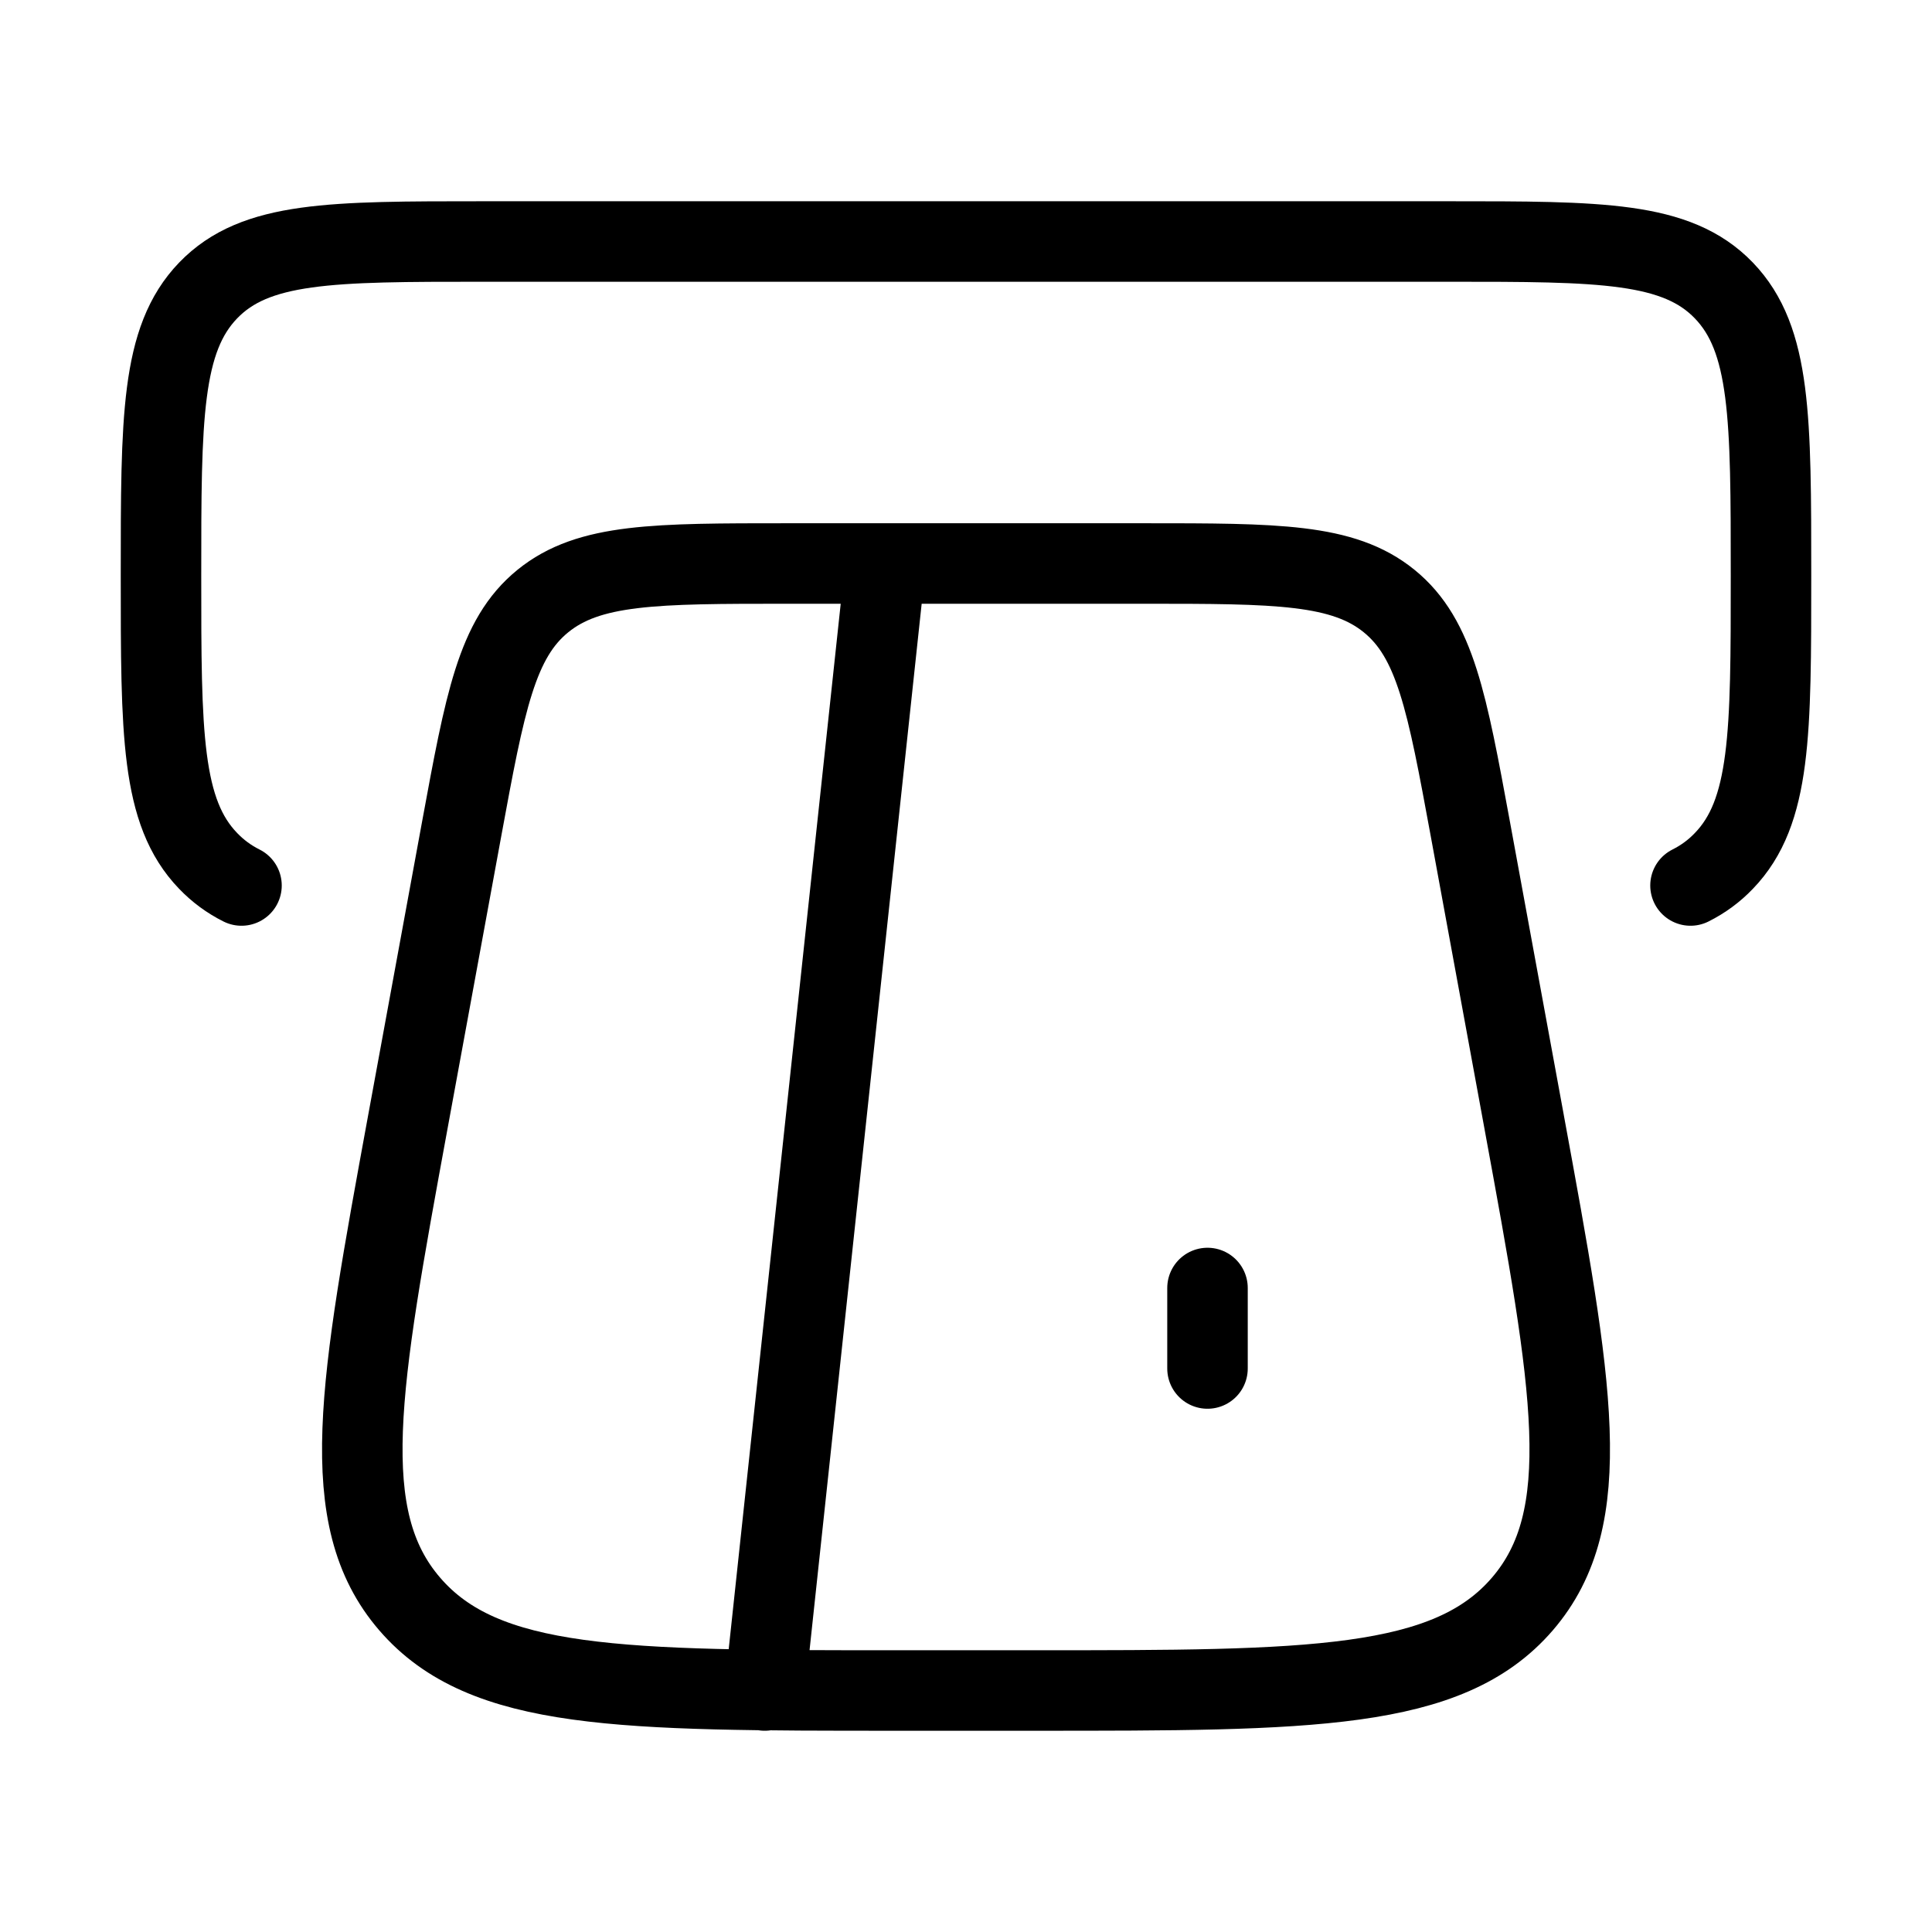
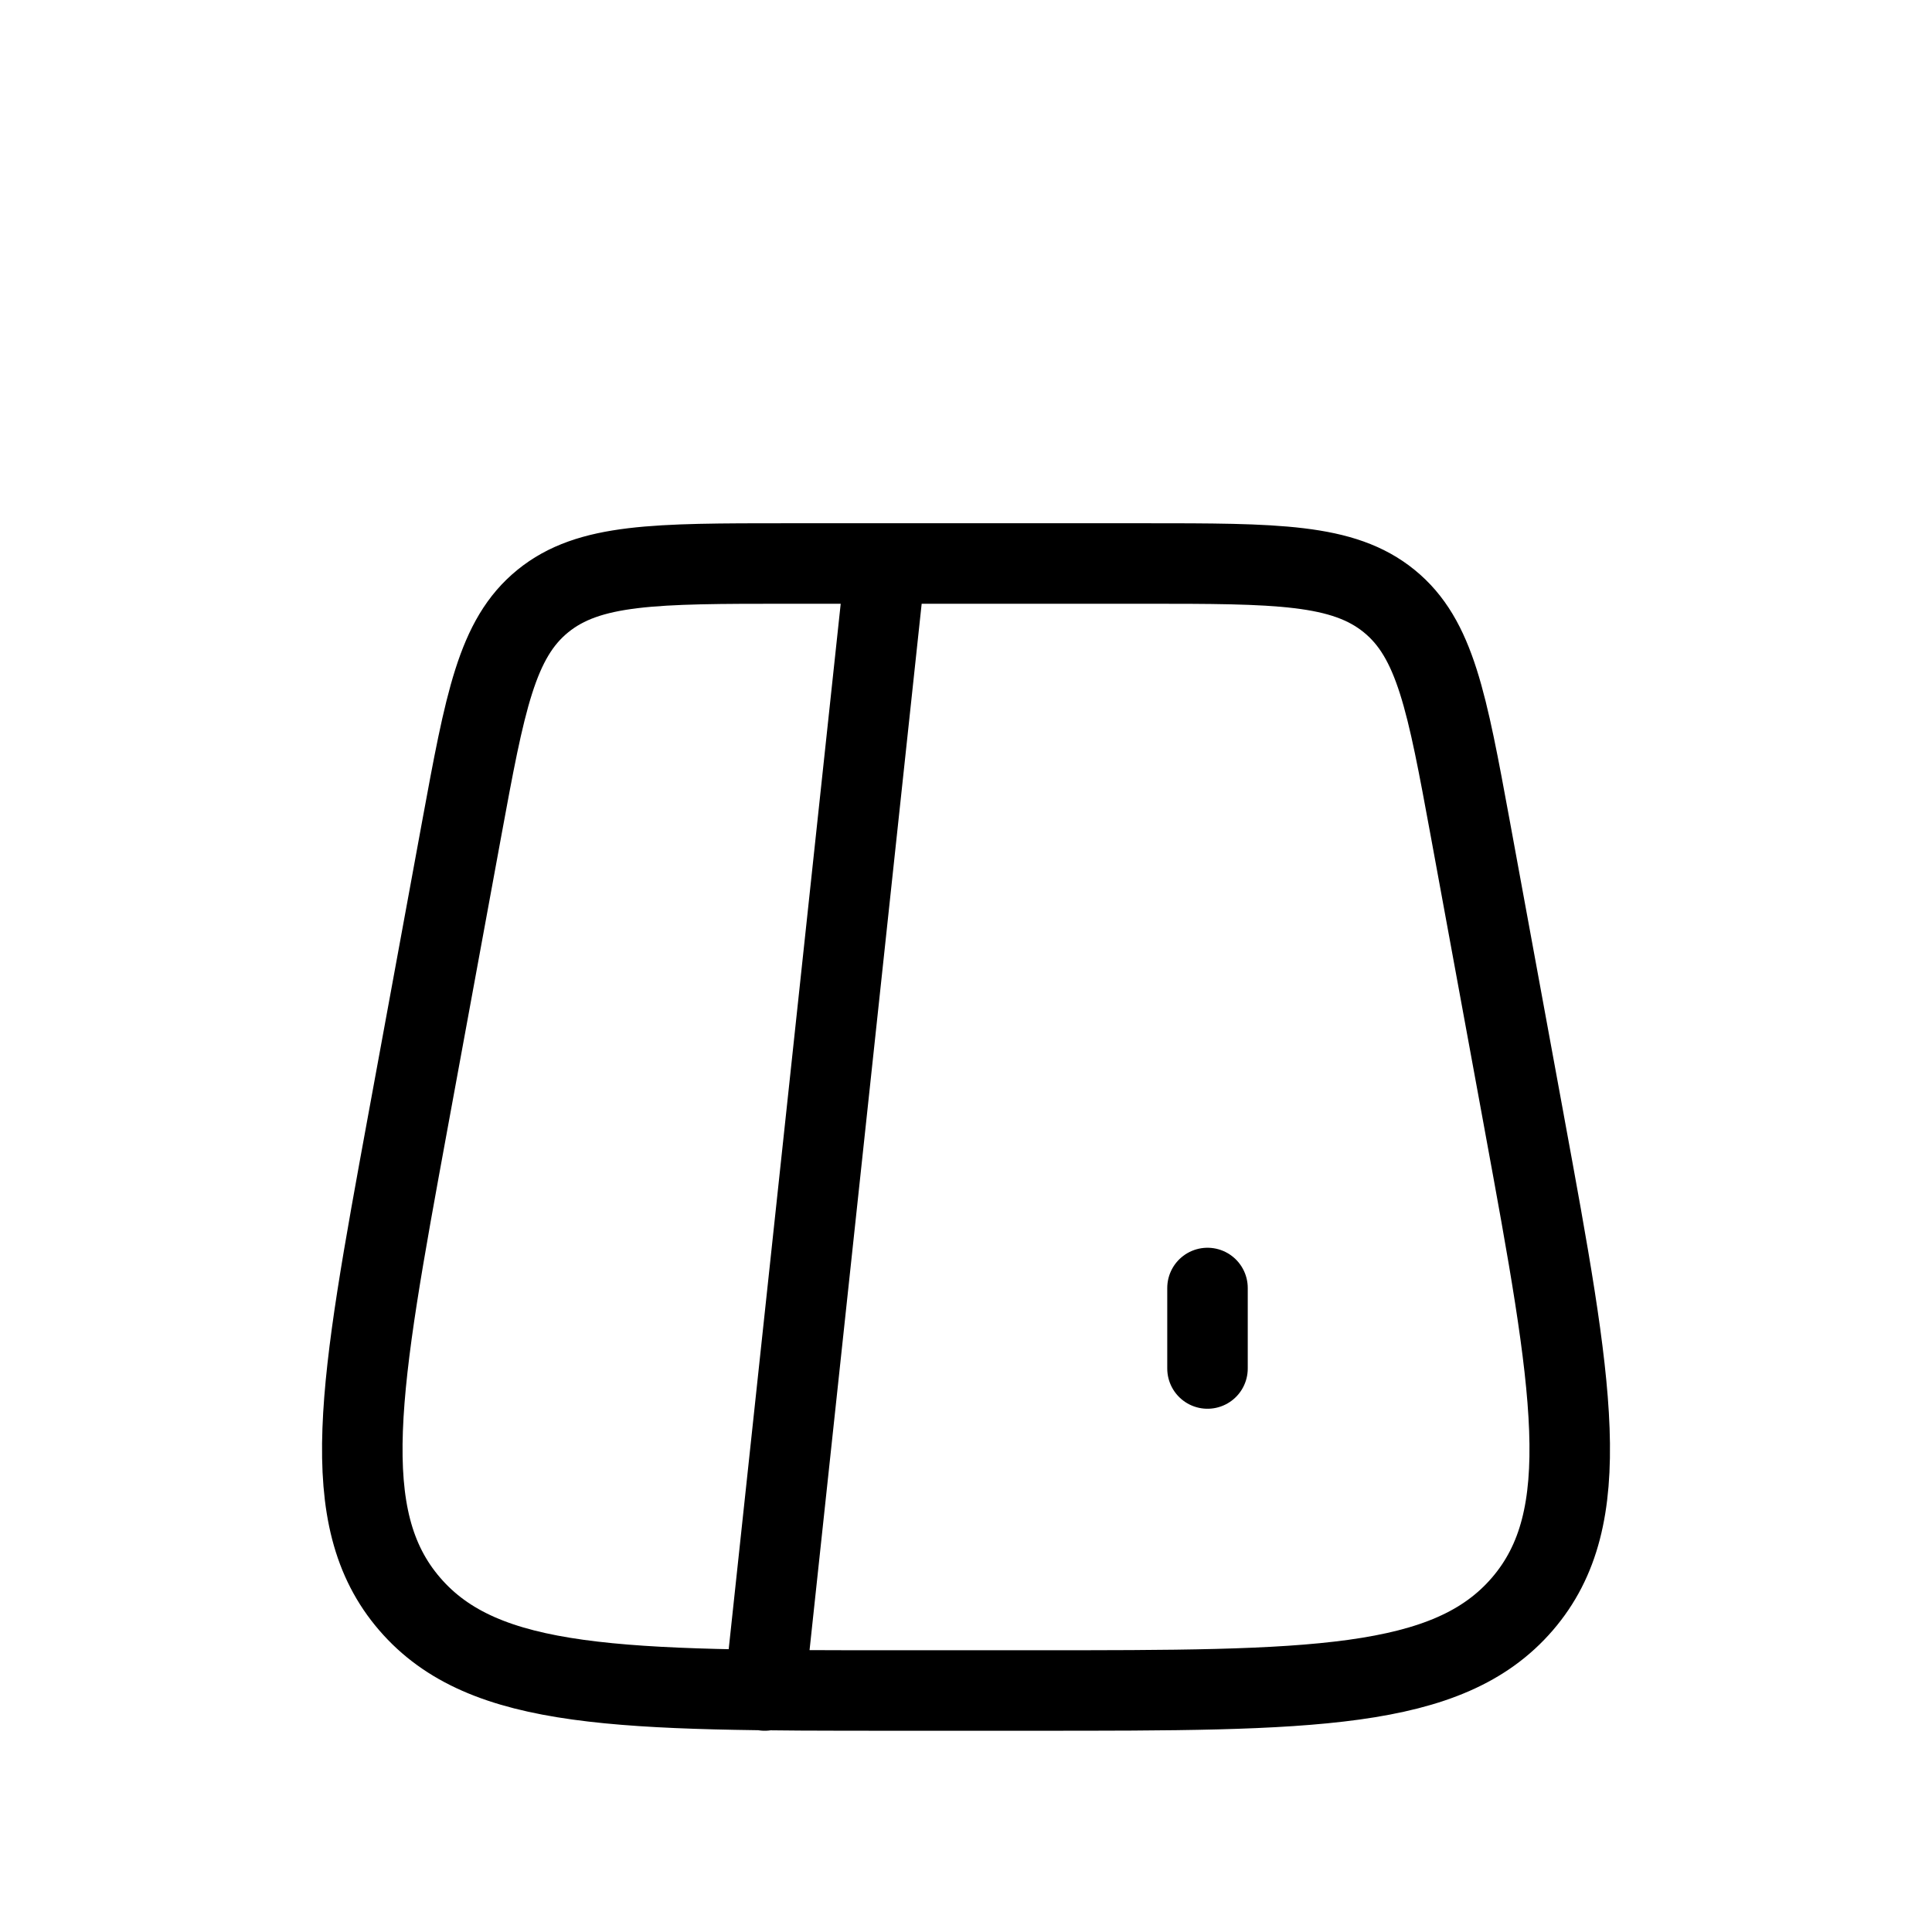
<svg xmlns="http://www.w3.org/2000/svg" width="24" height="24" viewBox="0 0 24 24" fill="none">
-   <path d="M21 11C21.154 10.923 21.295 10.82 21.414 10.695C22 10.089 22 9.11 22 7.152C22 5.194 22 4.216 21.414 3.608C20.828 3 19.886 3 18 3H6C4.114 3 3.172 3 2.586 3.608C2 4.216 2 5.195 2 7.152C2 9.109 2 10.088 2.586 10.695C2.706 10.82 2.844 10.922 3 11" stroke="black" stroke-linecap="round" stroke-linejoin="round" />
  <path d="M18.935 13.945L18.265 10.297C17.975 8.721 17.83 7.933 17.257 7.467C16.684 7.001 15.86 7 14.213 7H9.787C8.14 7 7.317 7 6.743 7.467C6.17 7.933 6.025 8.721 5.735 10.297L5.065 13.945C4.465 17.216 4.164 18.852 5.089 19.925C6.014 21 7.724 21 11.142 21H12.858C16.276 21 17.986 21 18.911 19.926C19.836 18.852 19.536 17.216 18.935 13.946M11 7L9.5 21M15 16V17" stroke="black" stroke-linecap="round" stroke-linejoin="round" />
</svg>